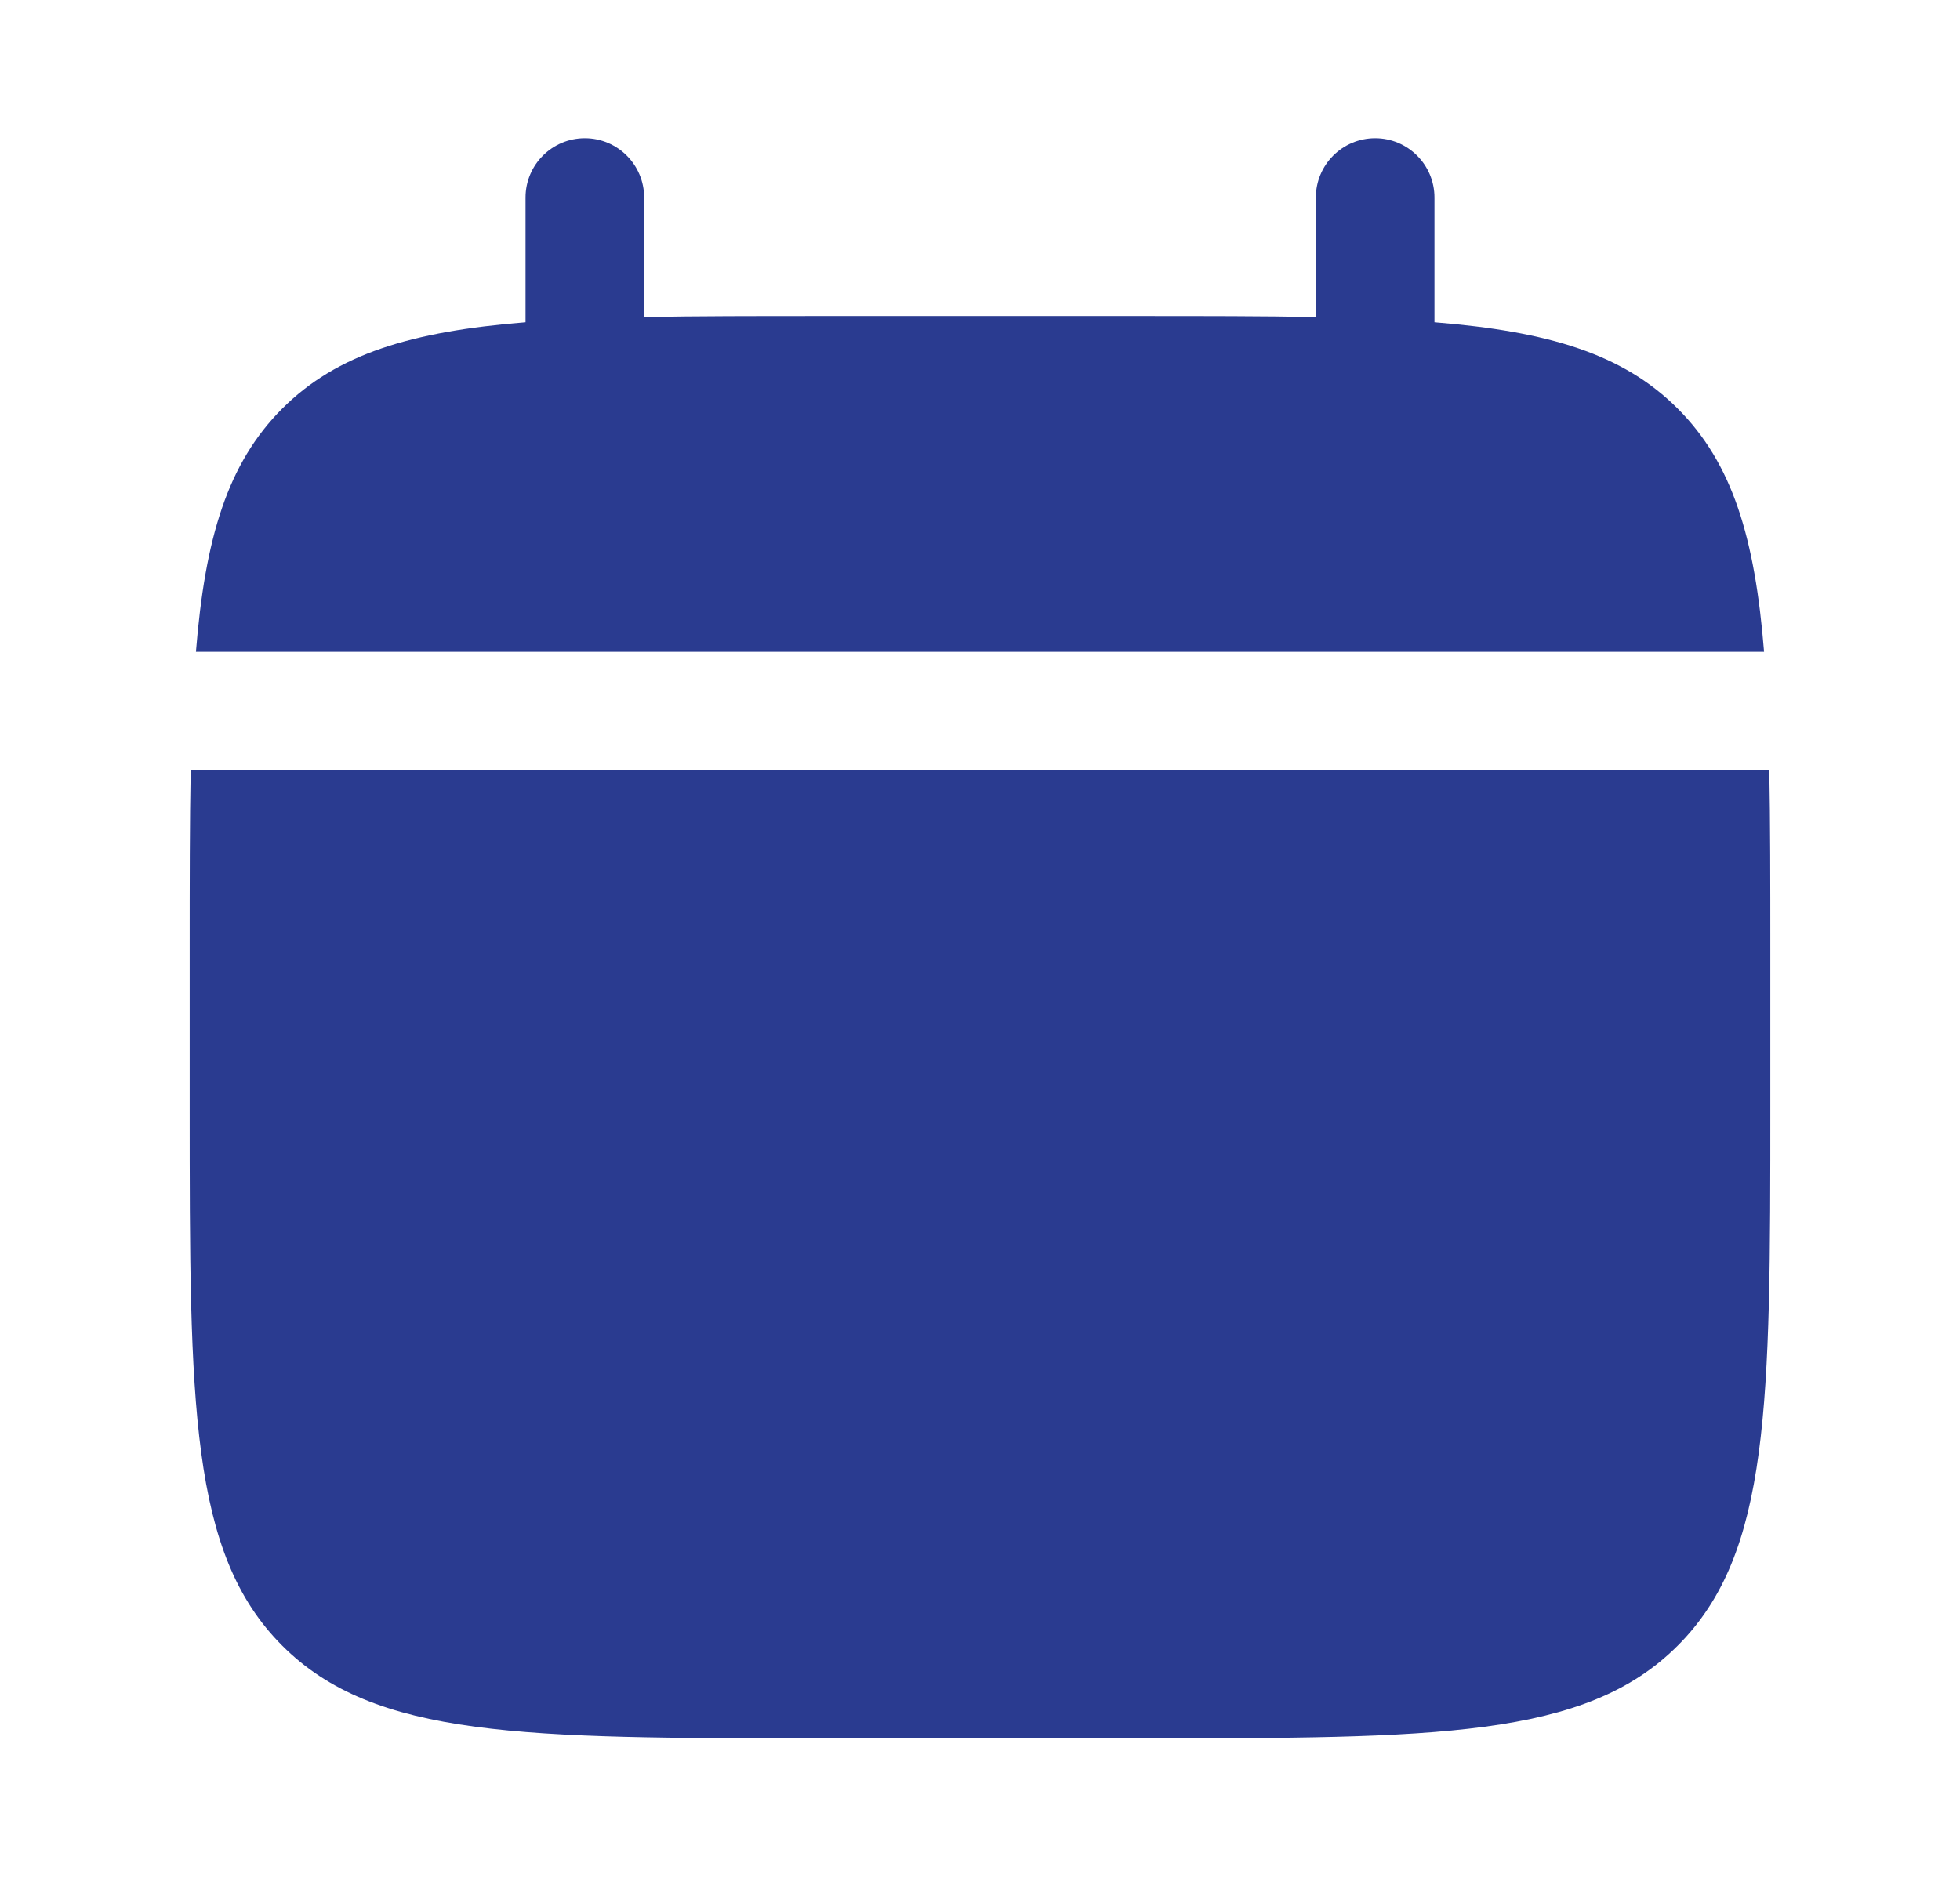
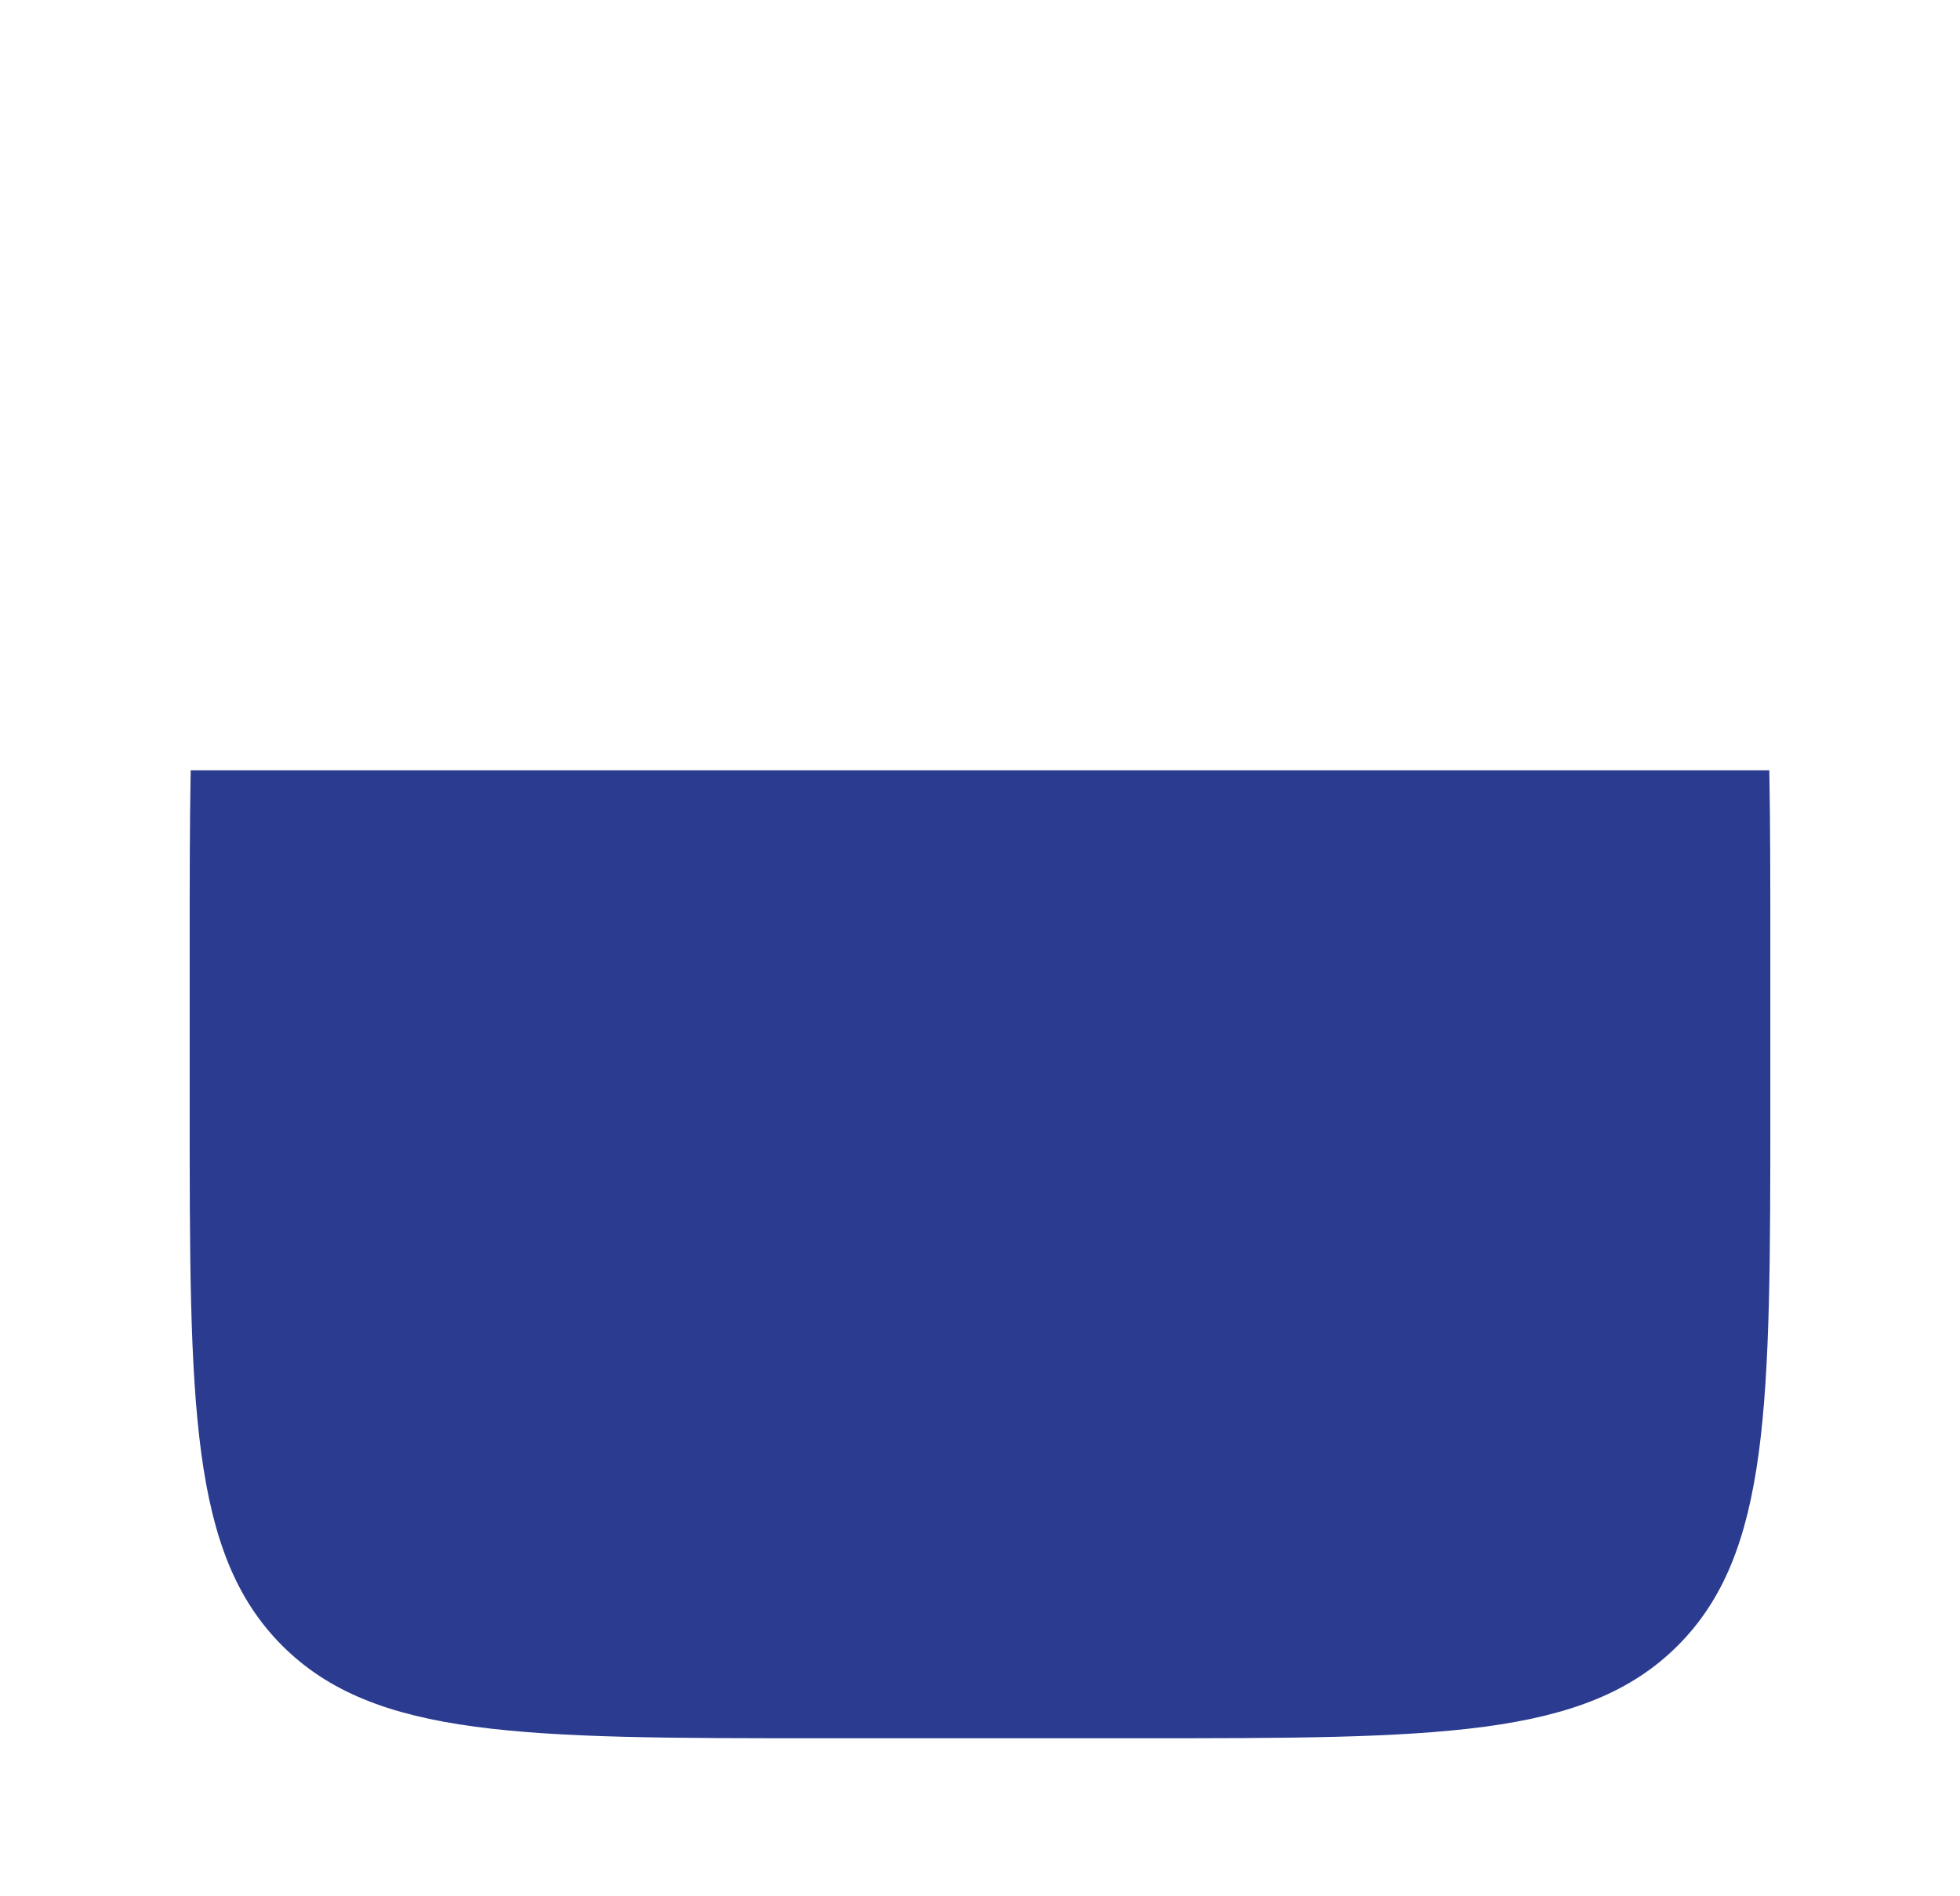
<svg xmlns="http://www.w3.org/2000/svg" width="31" height="30" viewBox="0 0 31 30" fill="none">
-   <path d="M28 17.5V15C28 13.951 28 13.019 27.984 12.187H3.016C3 13.019 3 13.951 3 15V17.5C3 22.214 3 24.571 4.464 26.035C5.929 27.5 8.286 27.5 13 27.5H18C22.714 27.5 25.071 27.5 26.535 26.035C28 24.571 28 22.214 28 17.5Z" fill="#2A3B90" />
-   <path d="M10.188 3.125C10.188 2.607 9.768 2.187 9.25 2.187C8.732 2.187 8.312 2.607 8.312 3.125V5.099C6.513 5.243 5.332 5.597 4.464 6.464C3.597 7.332 3.243 8.513 3.099 10.312H27.901C27.757 8.513 27.403 7.332 26.535 6.464C25.668 5.597 24.487 5.243 22.688 5.099V3.125C22.688 2.607 22.268 2.187 21.75 2.187C21.232 2.187 20.812 2.607 20.812 3.125V5.016C19.981 5 19.049 5 18 5H13C11.951 5 11.019 5 10.188 5.016V3.125Z" fill="#2A3B90" />
+   <path d="M28 17.5V15C28 13.951 28 13.019 27.984 12.187H3.016C3 13.019 3 13.951 3 15V17.5C3 22.214 3 24.571 4.464 26.035C5.929 27.5 8.286 27.5 13 27.5H18C22.714 27.5 25.071 27.5 26.535 26.035C28 24.571 28 22.214 28 17.5" fill="#2A3B90" />
</svg>